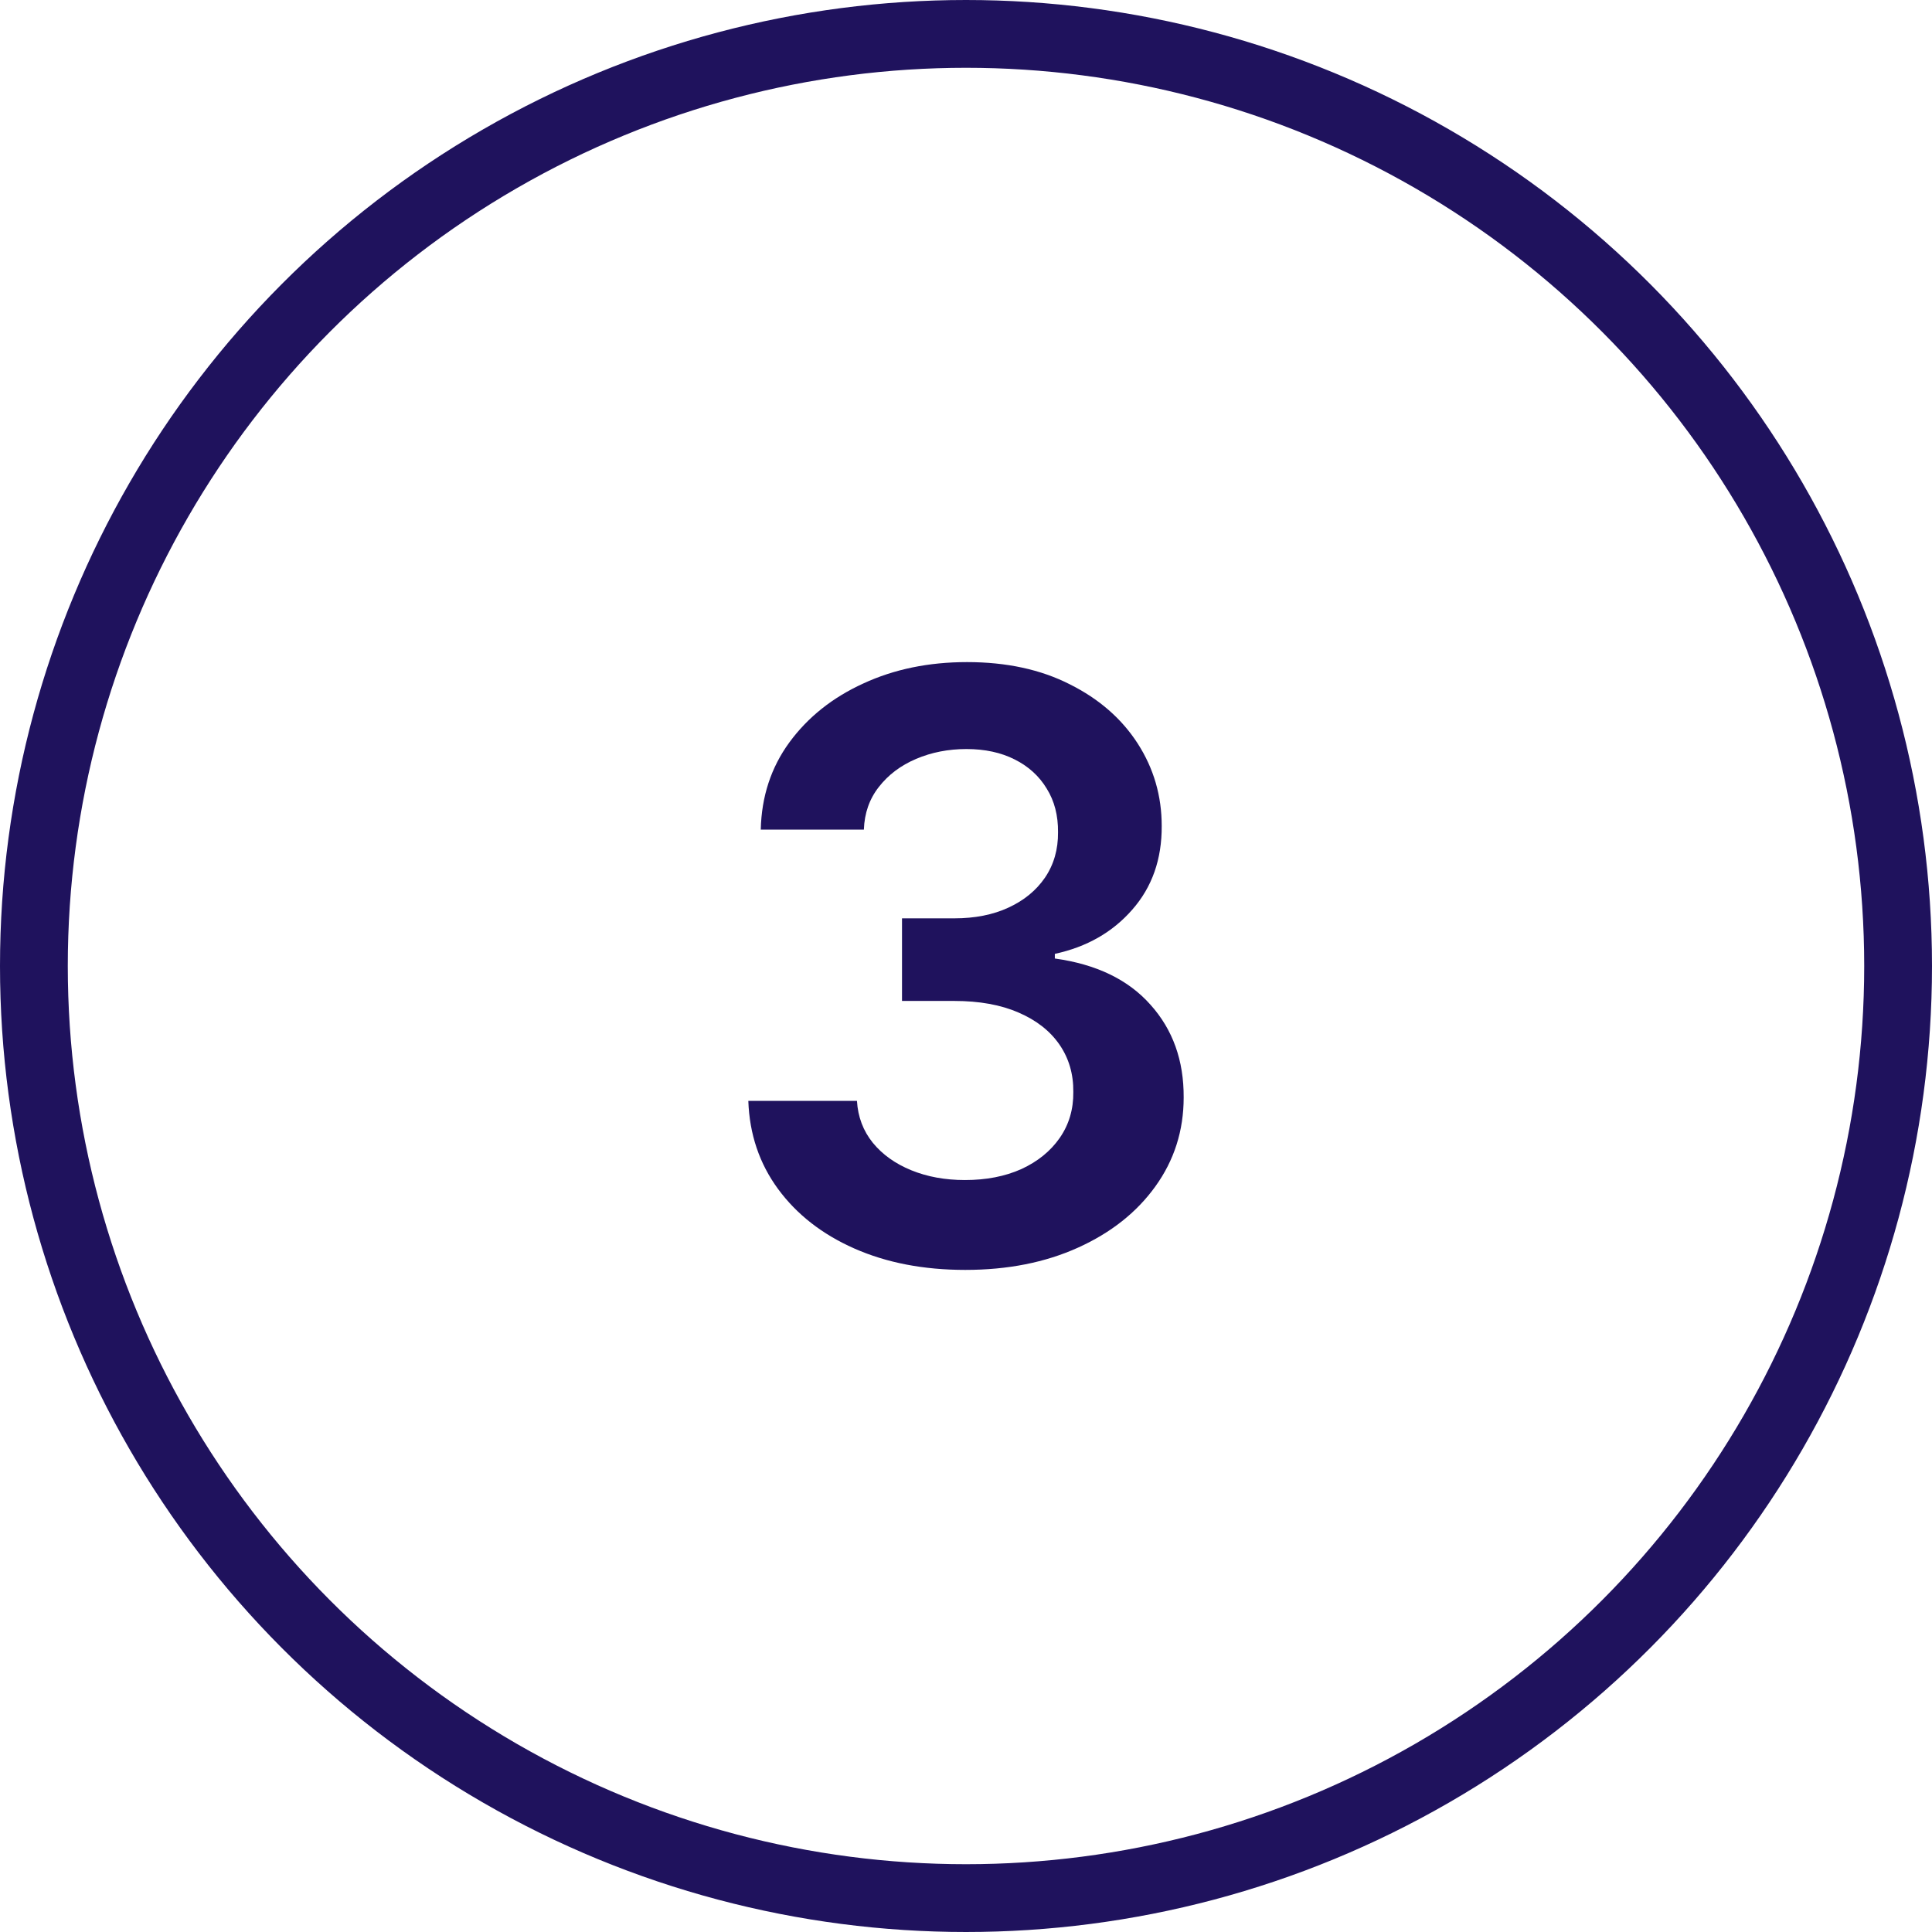
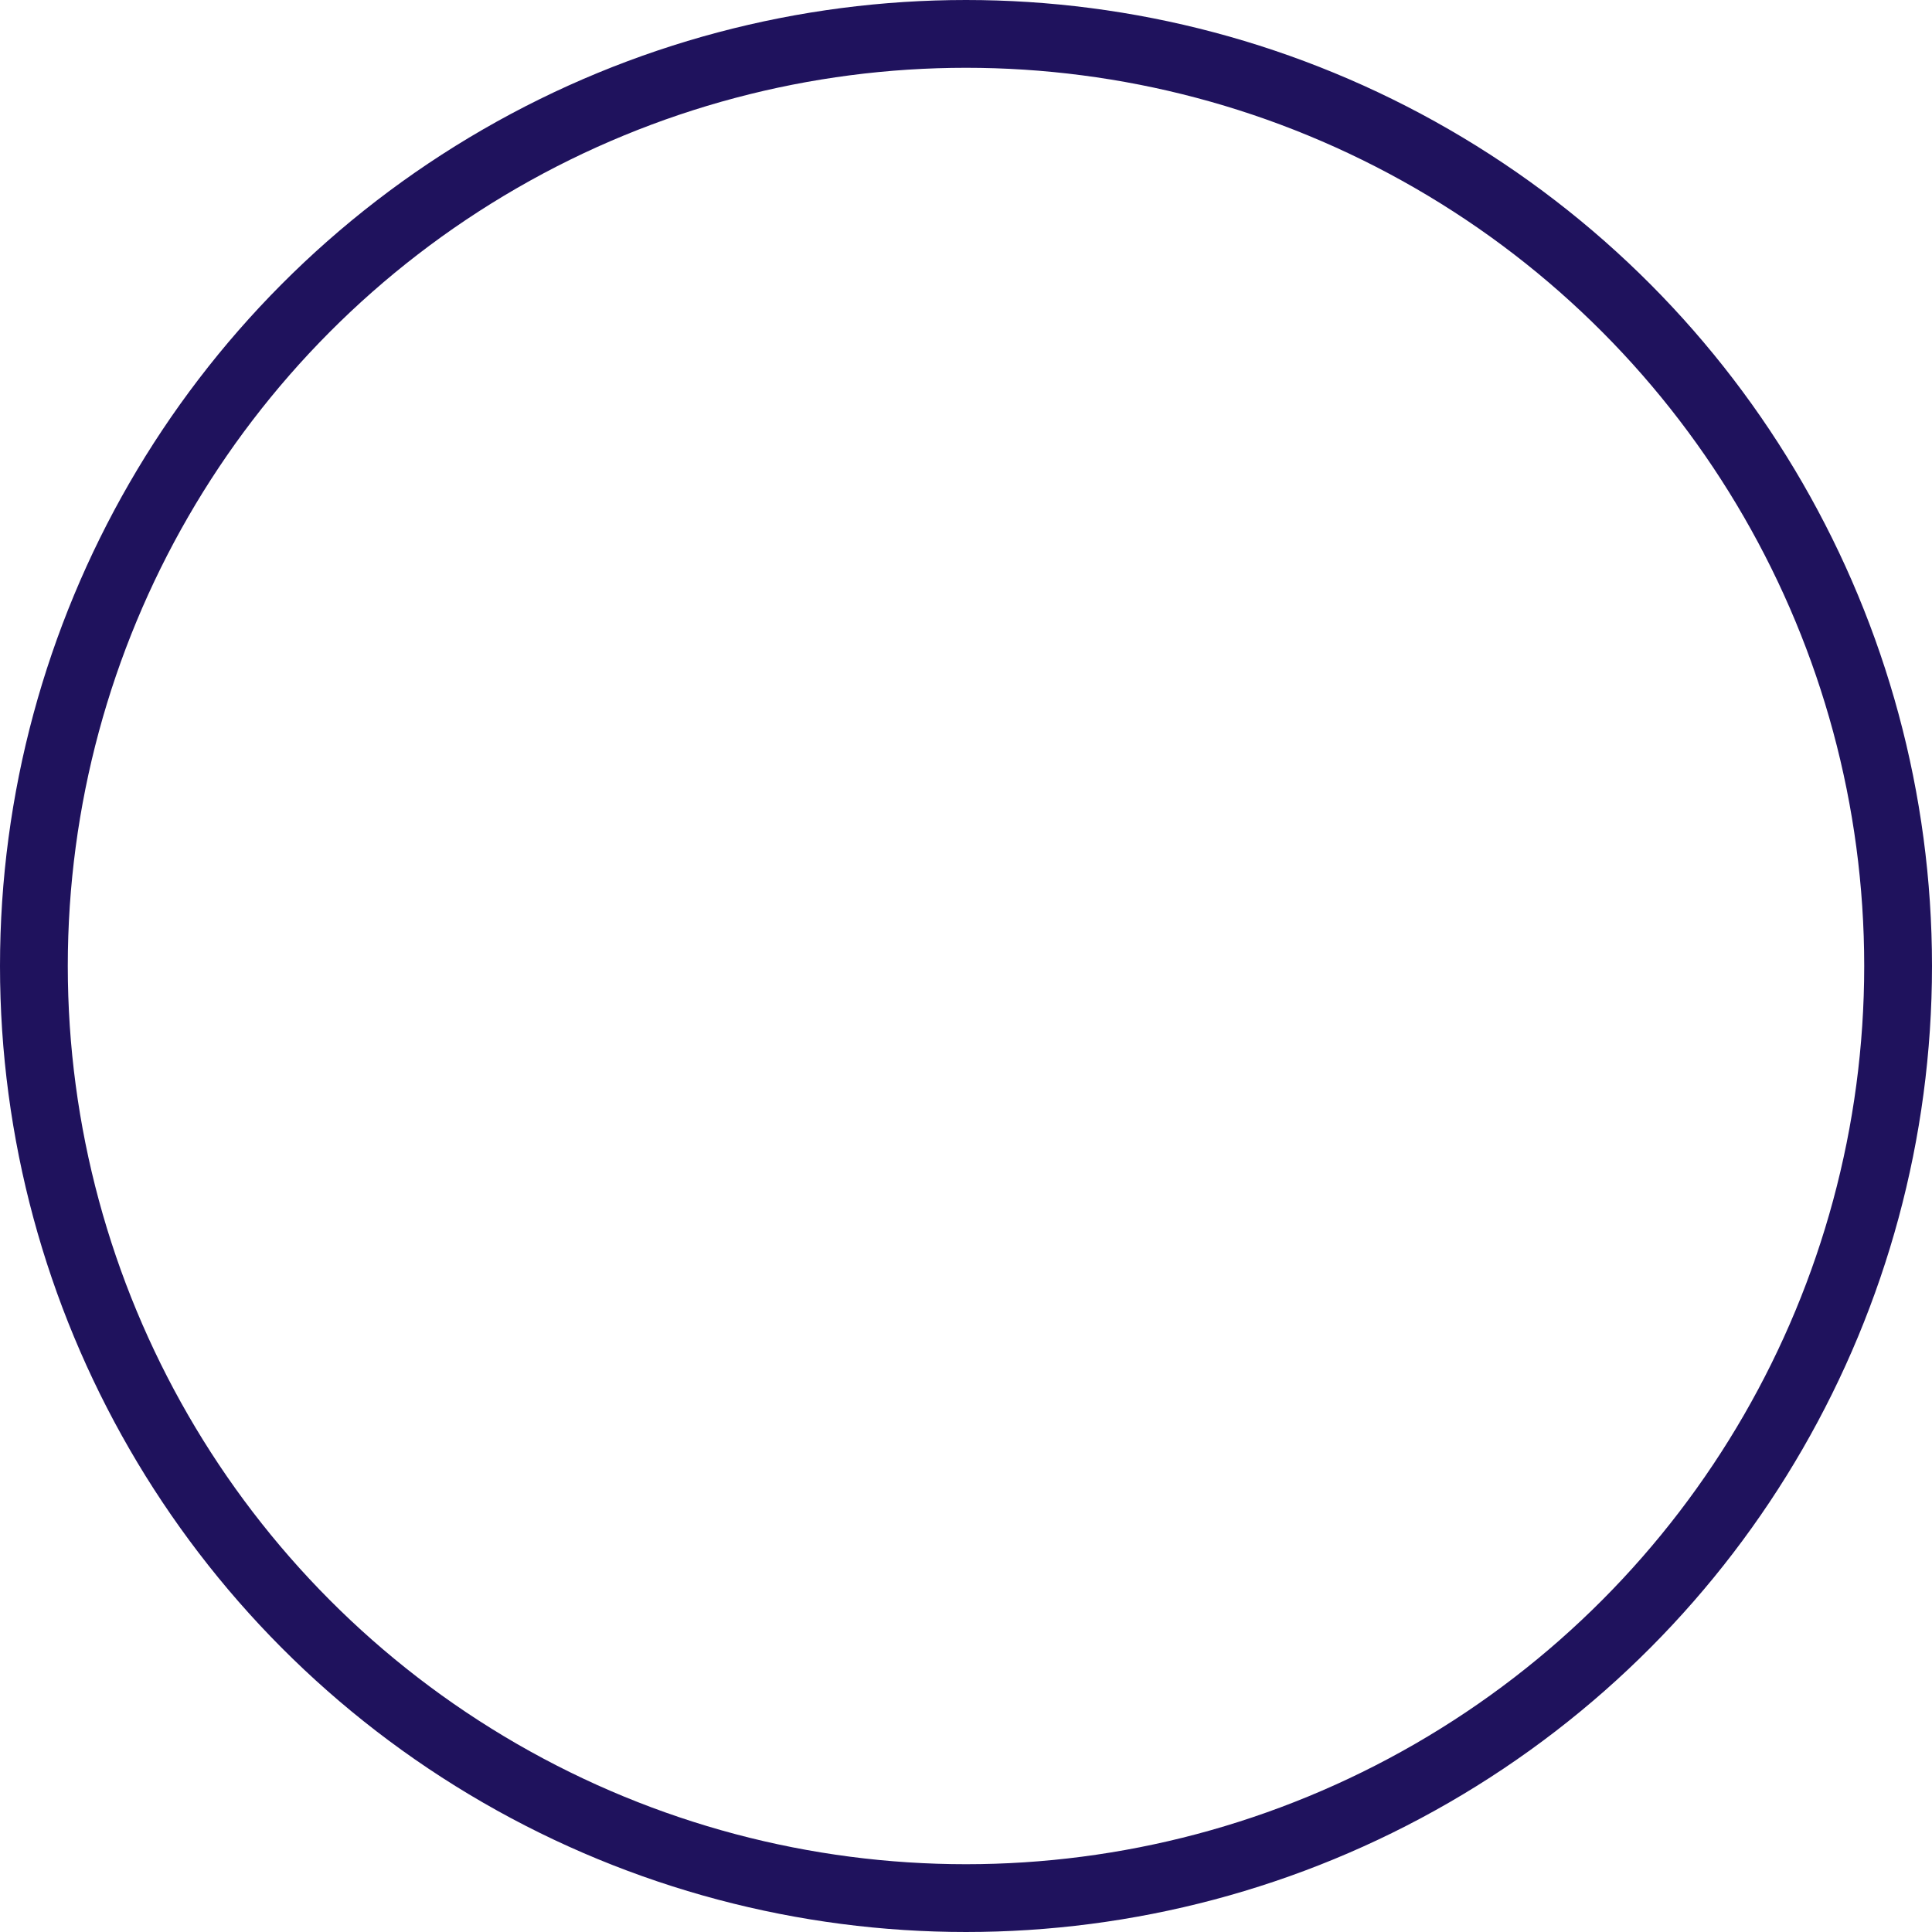
<svg xmlns="http://www.w3.org/2000/svg" width="57" height="57" viewBox="0 0 57 57" fill="none">
-   <path d="M28.479 37.466C27.251 37.466 26.16 37.256 25.206 36.835C24.257 36.415 23.507 35.83 22.956 35.08C22.405 34.33 22.112 33.463 22.078 32.48H25.283C25.311 32.952 25.467 33.364 25.751 33.716C26.035 34.063 26.413 34.333 26.885 34.526C27.357 34.719 27.885 34.815 28.47 34.815C29.095 34.815 29.649 34.708 30.132 34.492C30.615 34.27 30.993 33.963 31.266 33.571C31.538 33.179 31.672 32.727 31.666 32.216C31.672 31.688 31.535 31.222 31.257 30.818C30.979 30.415 30.575 30.099 30.047 29.872C29.524 29.645 28.893 29.531 28.155 29.531H26.612V27.094H28.155C28.763 27.094 29.294 26.989 29.749 26.779C30.209 26.568 30.57 26.273 30.831 25.892C31.092 25.506 31.22 25.06 31.215 24.554C31.22 24.06 31.109 23.631 30.882 23.267C30.66 22.898 30.345 22.611 29.936 22.406C29.533 22.202 29.058 22.099 28.513 22.099C27.979 22.099 27.484 22.196 27.03 22.389C26.575 22.582 26.209 22.858 25.93 23.216C25.652 23.568 25.504 23.989 25.487 24.477H22.445C22.467 23.5 22.749 22.642 23.288 21.904C23.834 21.159 24.561 20.58 25.47 20.165C26.379 19.744 27.399 19.534 28.53 19.534C29.695 19.534 30.706 19.753 31.564 20.19C32.428 20.622 33.095 21.205 33.567 21.938C34.038 22.671 34.274 23.48 34.274 24.367C34.28 25.349 33.99 26.173 33.405 26.838C32.825 27.503 32.064 27.938 31.121 28.142V28.279C32.348 28.449 33.288 28.904 33.942 29.642C34.601 30.375 34.928 31.287 34.922 32.378C34.922 33.355 34.644 34.23 34.087 35.003C33.535 35.77 32.774 36.372 31.803 36.81C30.837 37.247 29.729 37.466 28.479 37.466Z" fill="#1F125D" />
  <circle cx="28.5" cy="28.5" r="27.5" stroke="#1F125D" stroke-width="2" />
</svg>